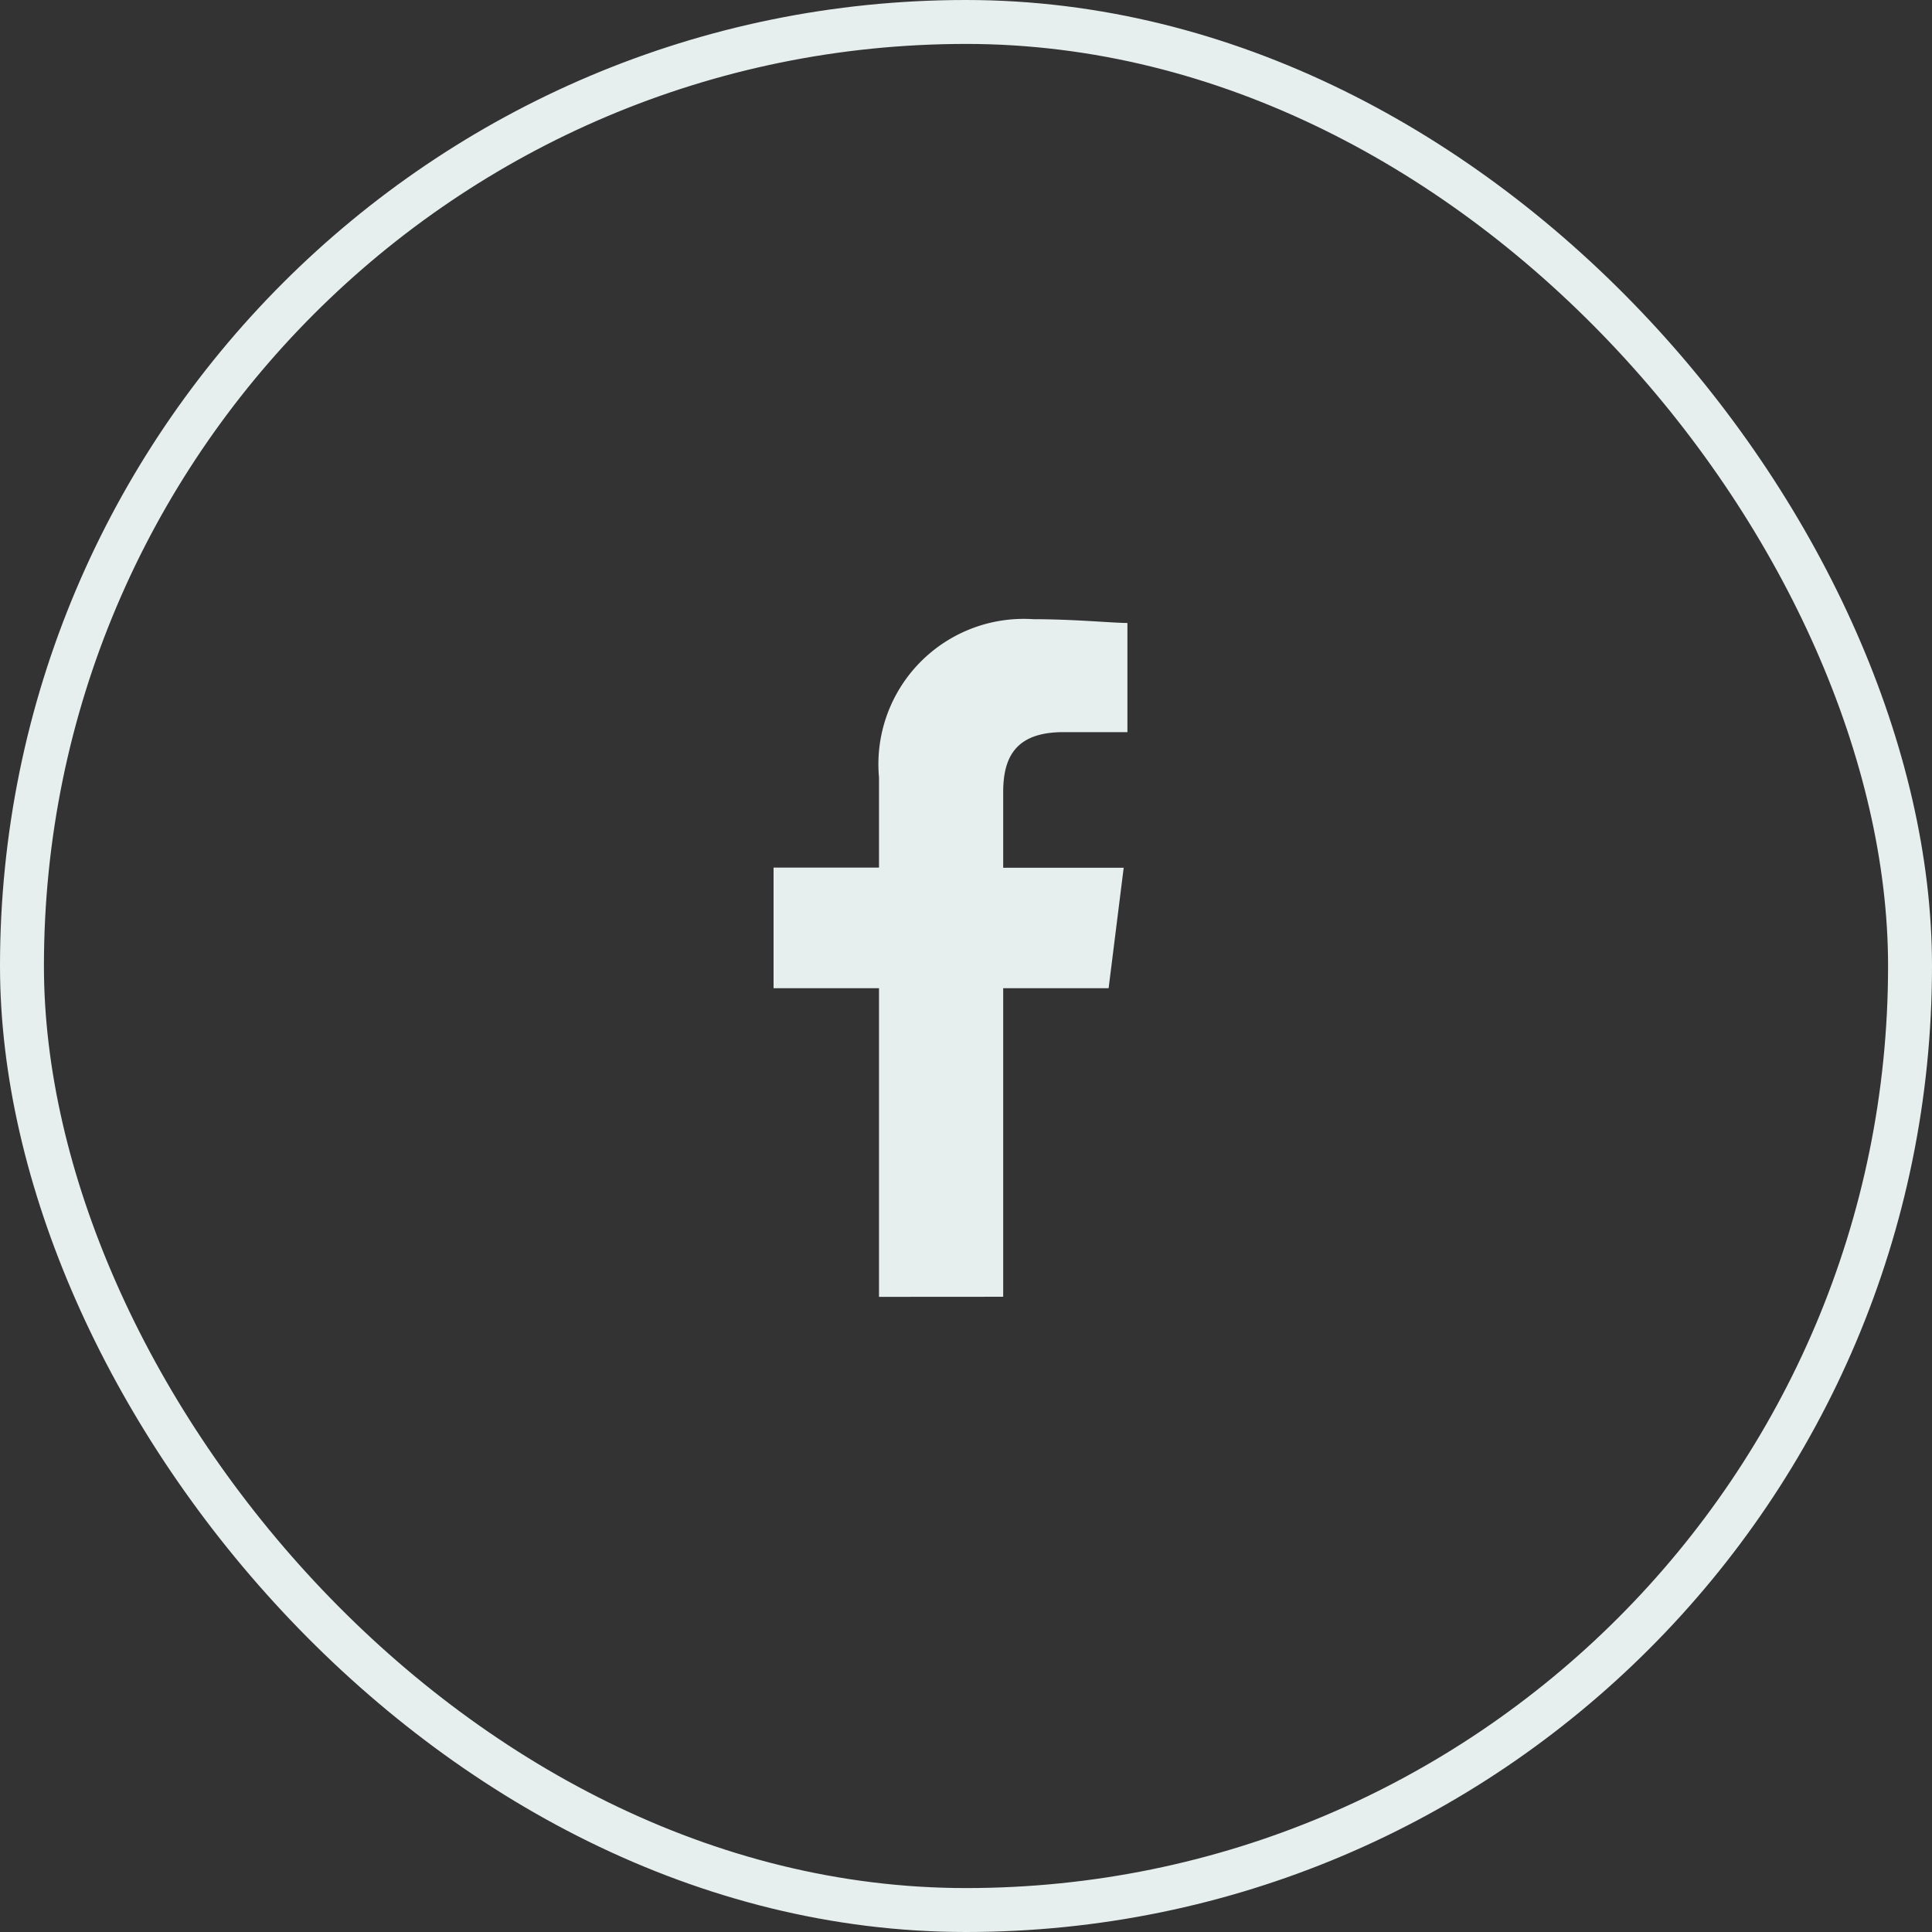
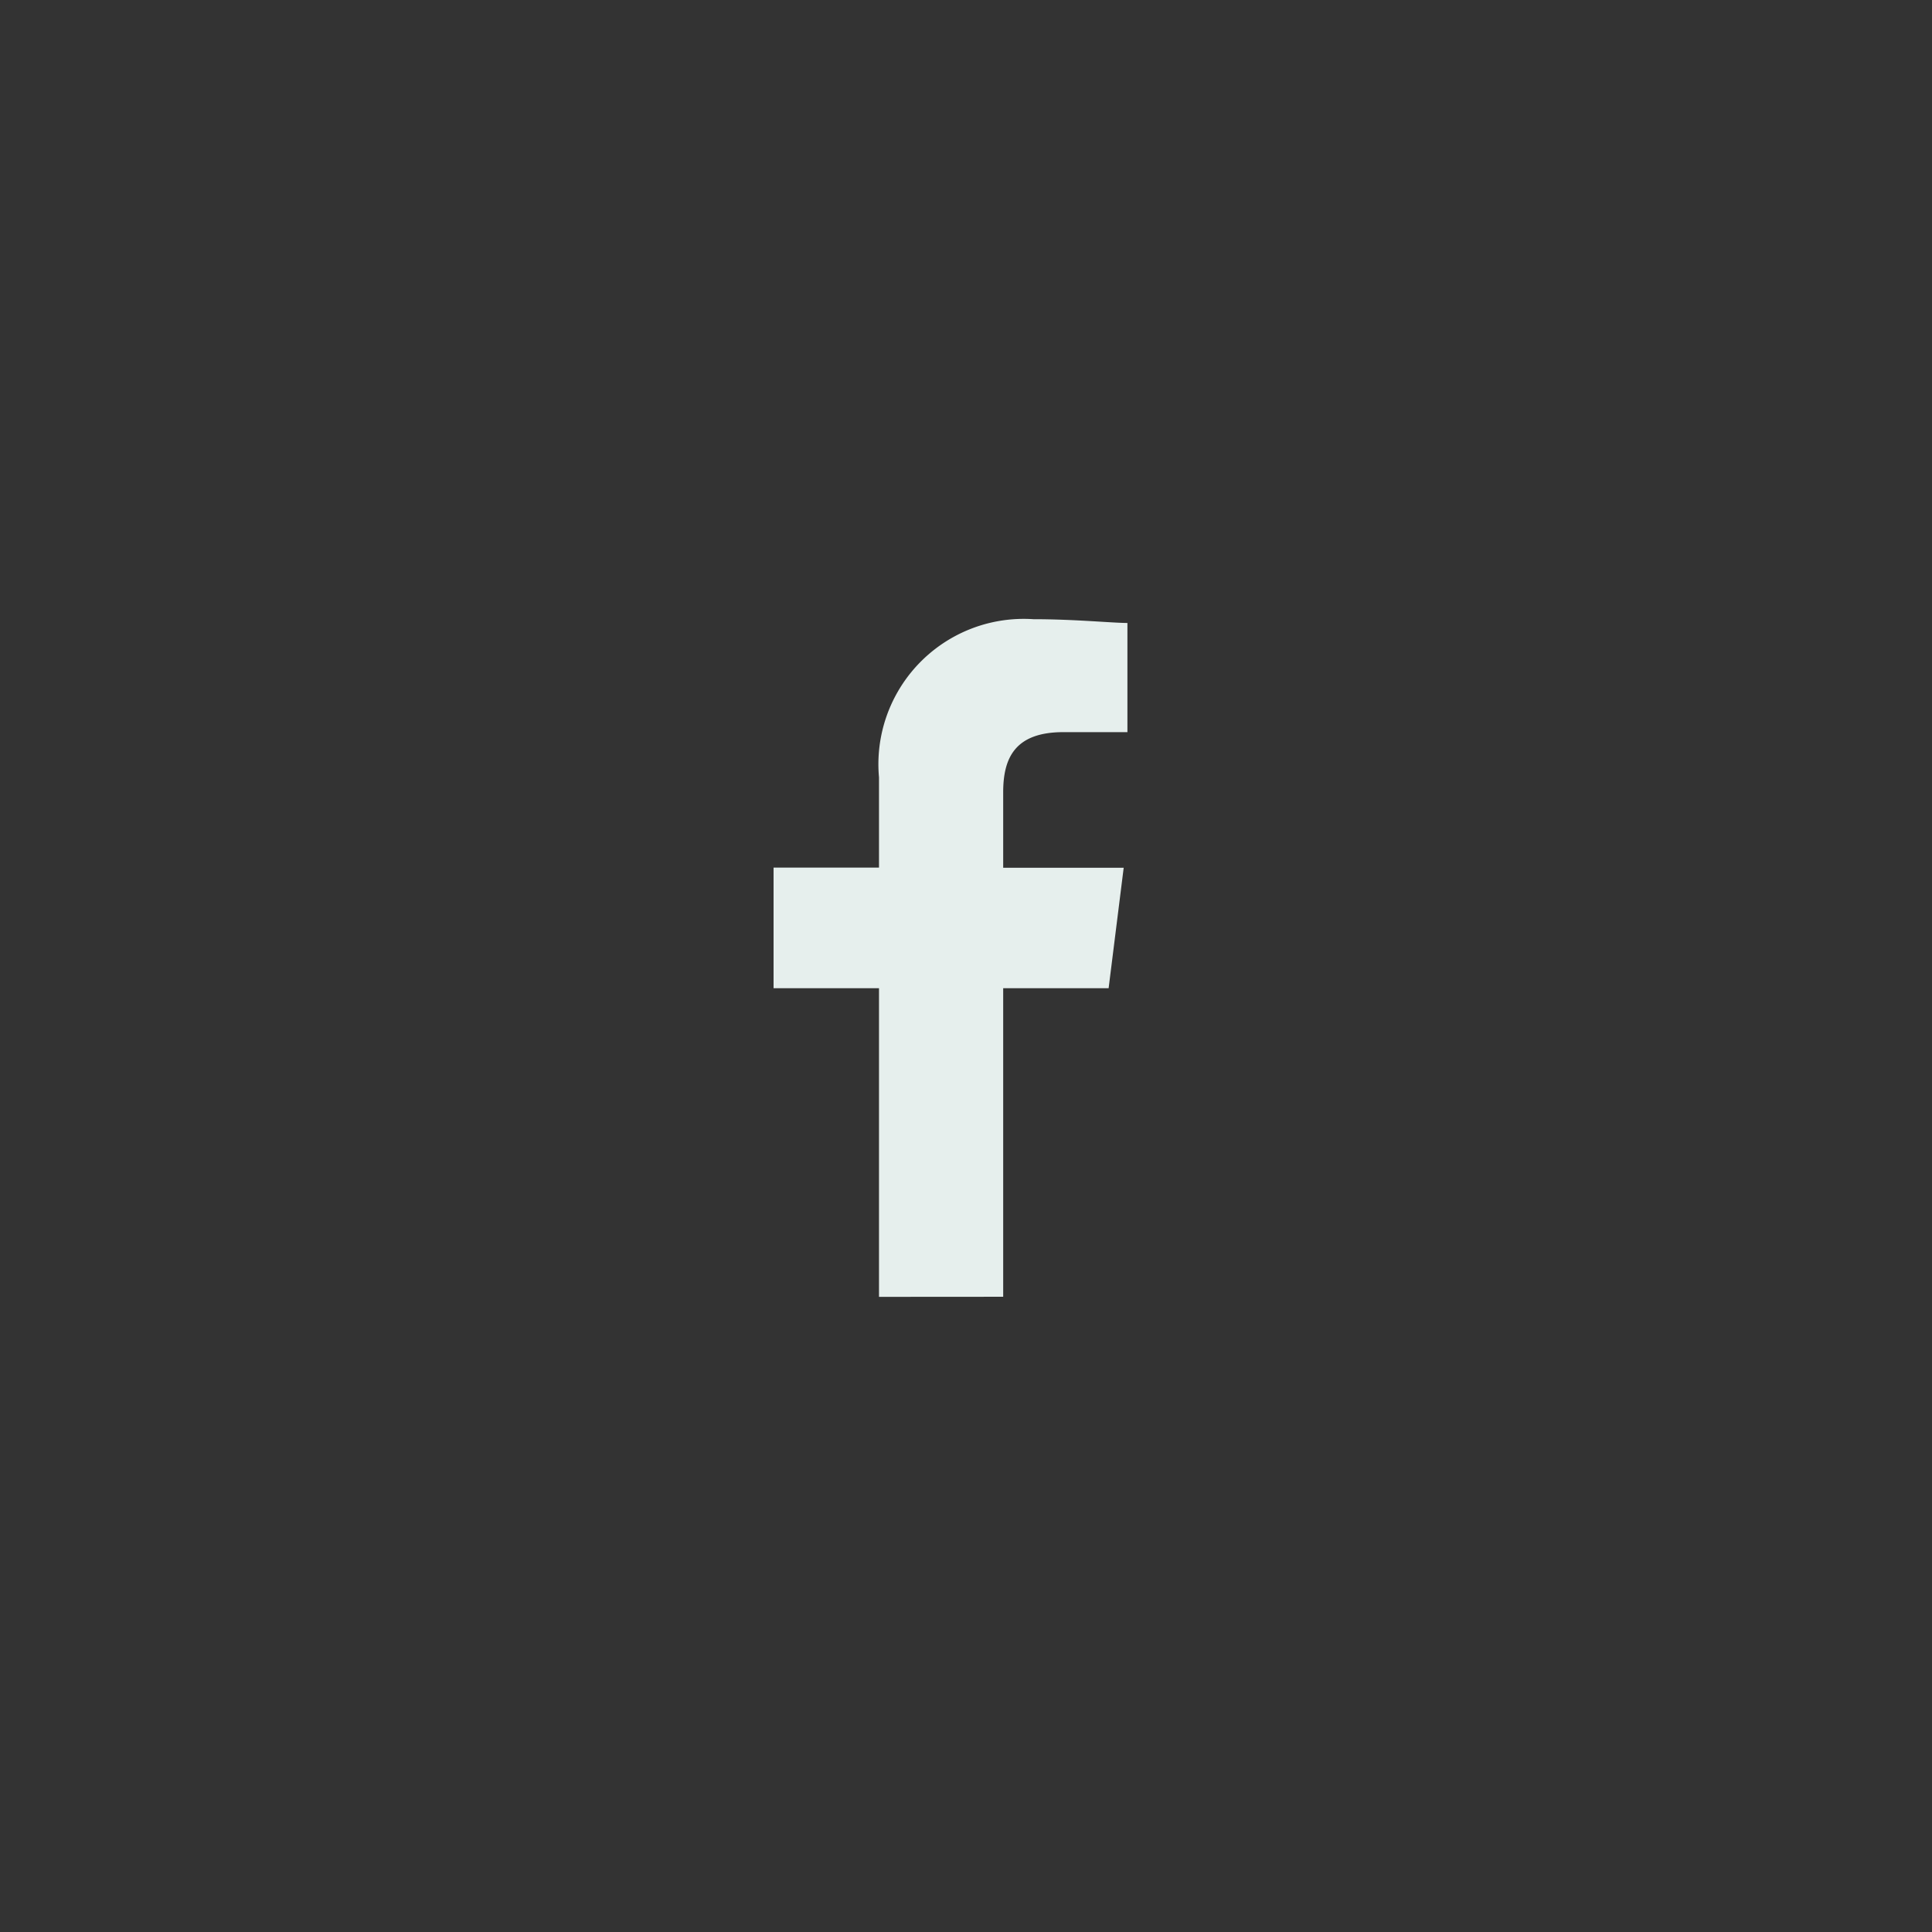
<svg xmlns="http://www.w3.org/2000/svg" id="Icon_Facebook" width="43.979" height="43.979" viewBox="0 0 43.979 43.979">
  <rect x="0" y="0" width="43.979" height="43.979" fill="#333333" stroke="none" />
  <g id="Rectangle_396" data-name="Rectangle 396" transform="translate(0 0)" fill="none" stroke="#e6efed" stroke-width="1">
-     <rect width="43.979" height="43.979" rx="21.99" stroke="none" />
-     <rect x="0.5" y="0.5" width="42.979" height="42.979" rx="21.49" fill="none" />
-   </g>
+     </g>
  <g id="Group_211" data-name="Group 211" transform="translate(13.753 14.094)">
    <g id="Socials_-_Facebook" data-name="Socials - Facebook" transform="translate(0 0)">
-       <rect id="Rectangle_392" data-name="Rectangle 392" width="15.272" height="15.272" fill="none" />
      <path id="Path_1" data-name="Path 1" d="M85.227,15.424V8.4h2.4l.343-2.742H85.227V3.942c0-.771.257-1.371,1.371-1.371h1.457V.086c-.343,0-1.2-.086-2.142-.086A3.308,3.308,0,0,0,82.4,3.6V5.655H80V8.4h2.4v7.026Z" transform="translate(-76.144 0.001)" fill="#e6efed" fill-rule="evenodd" />
    </g>
  </g>
</svg>